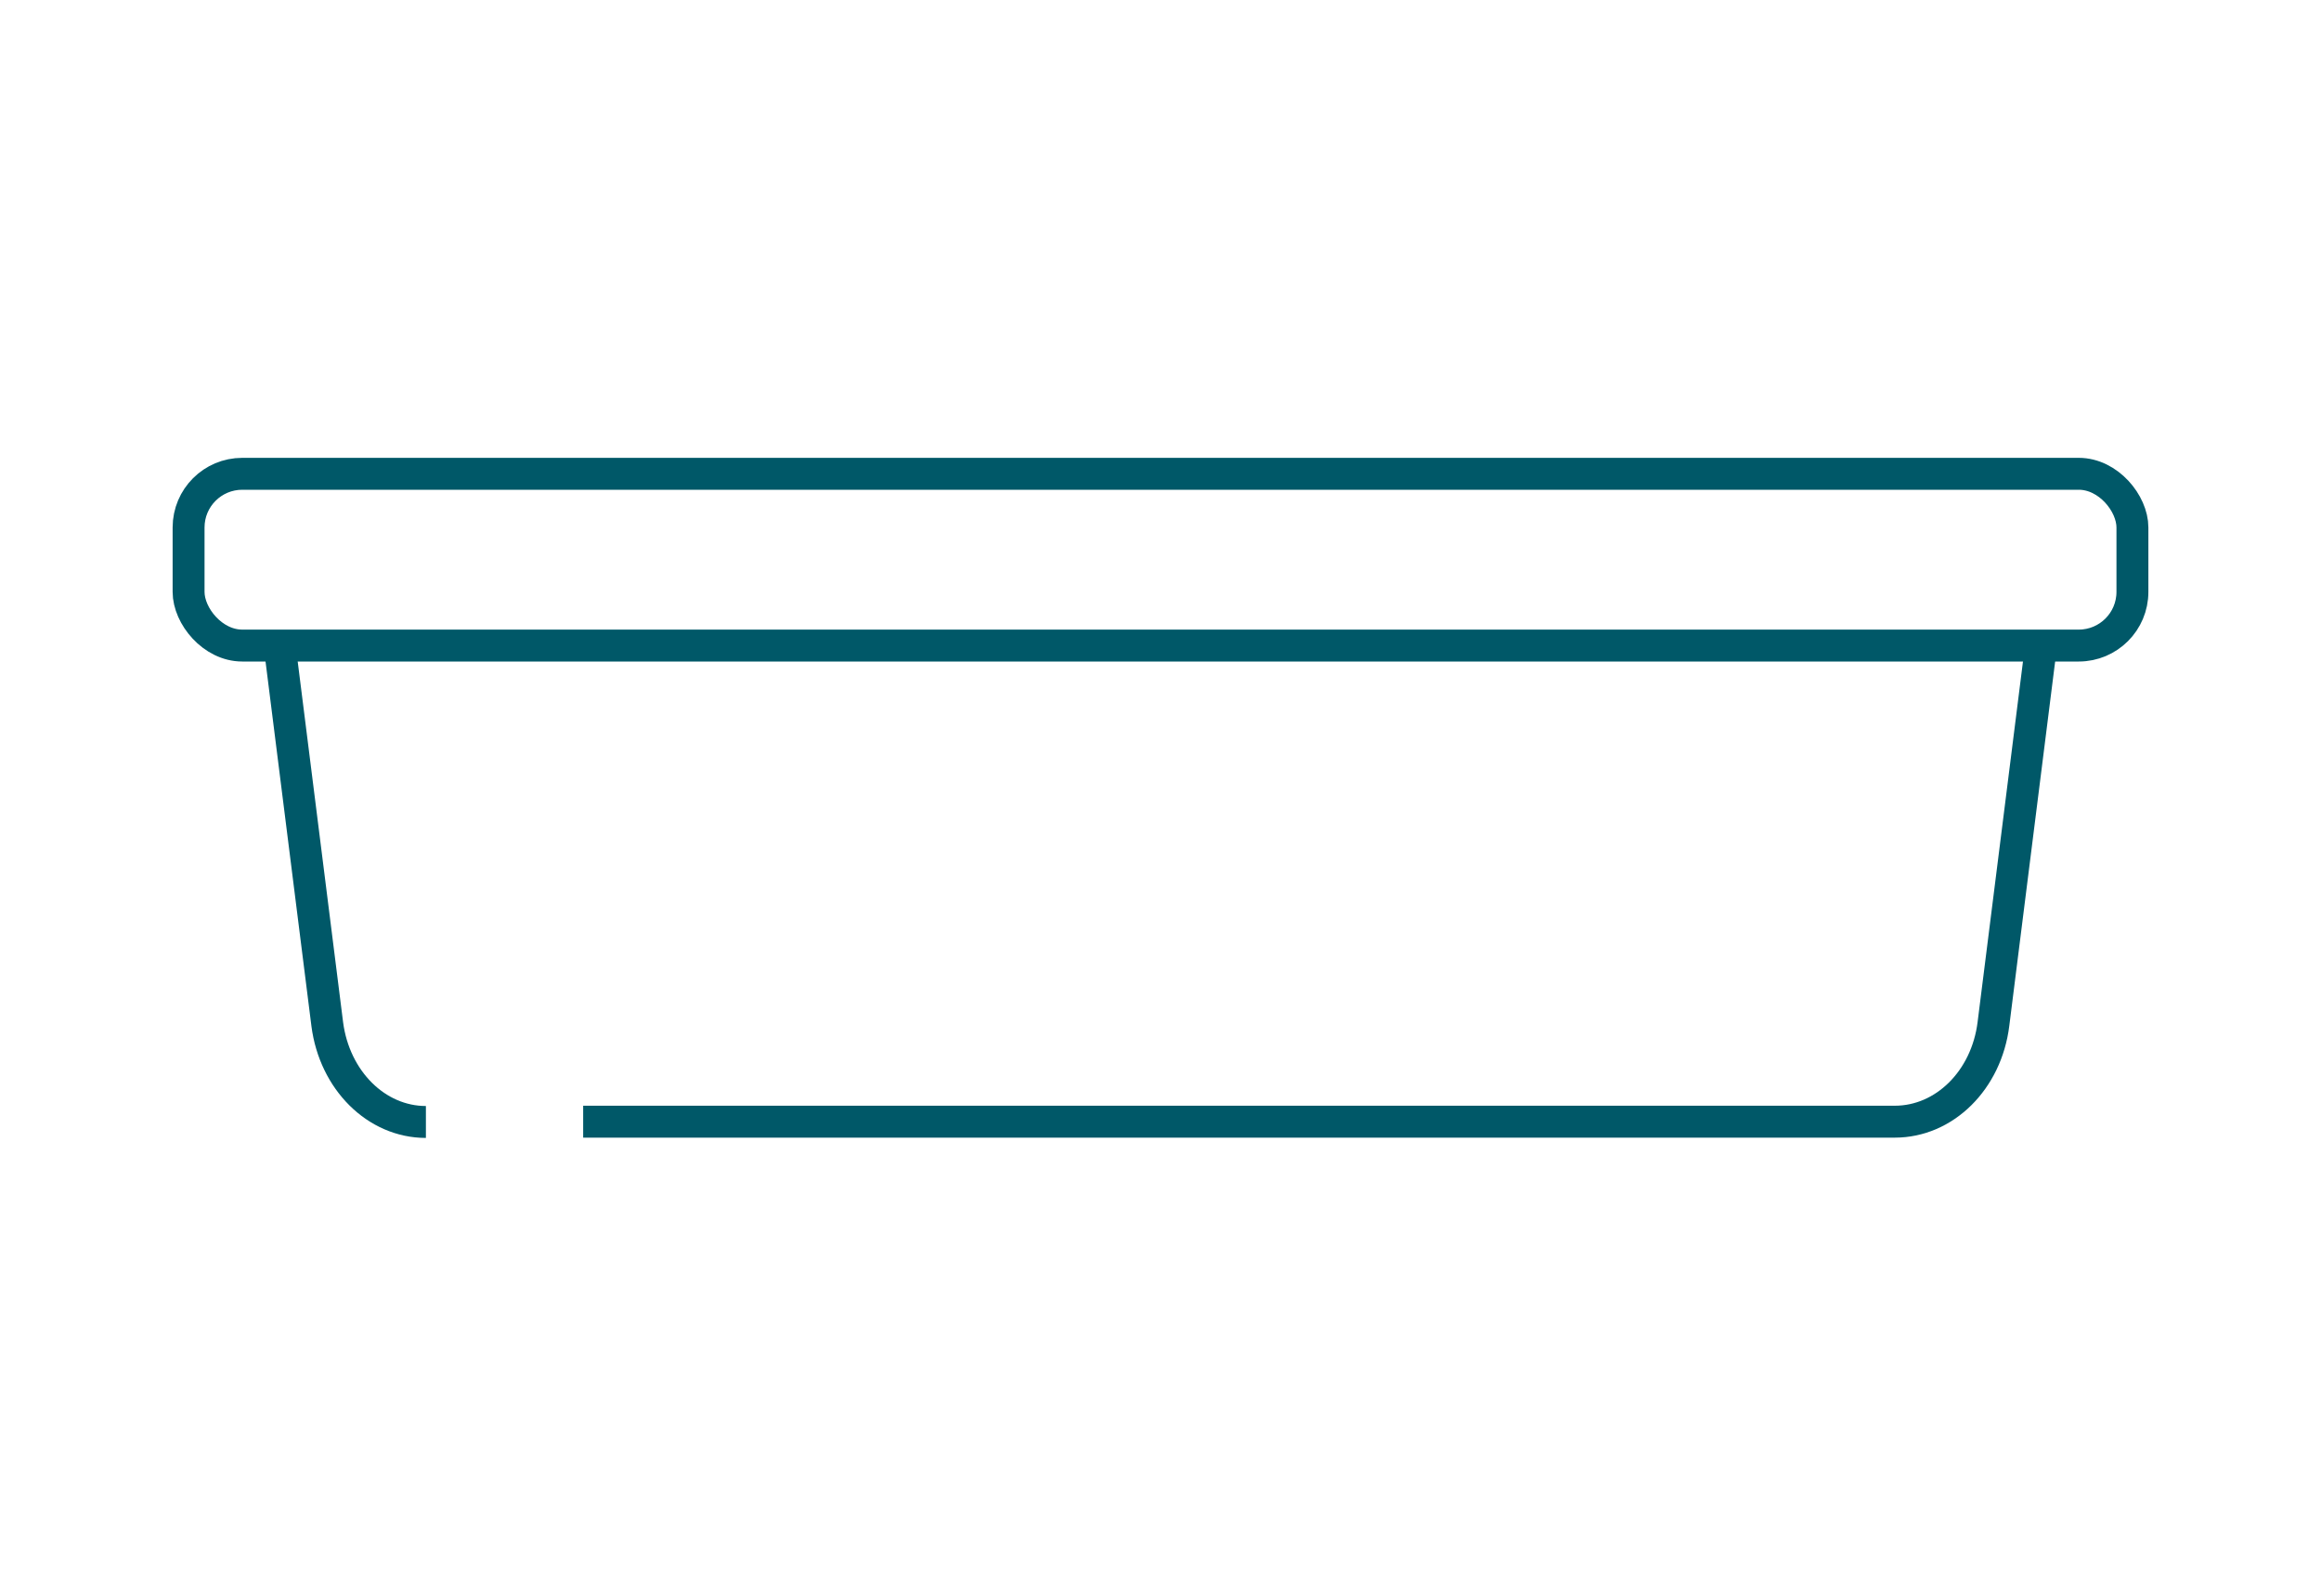
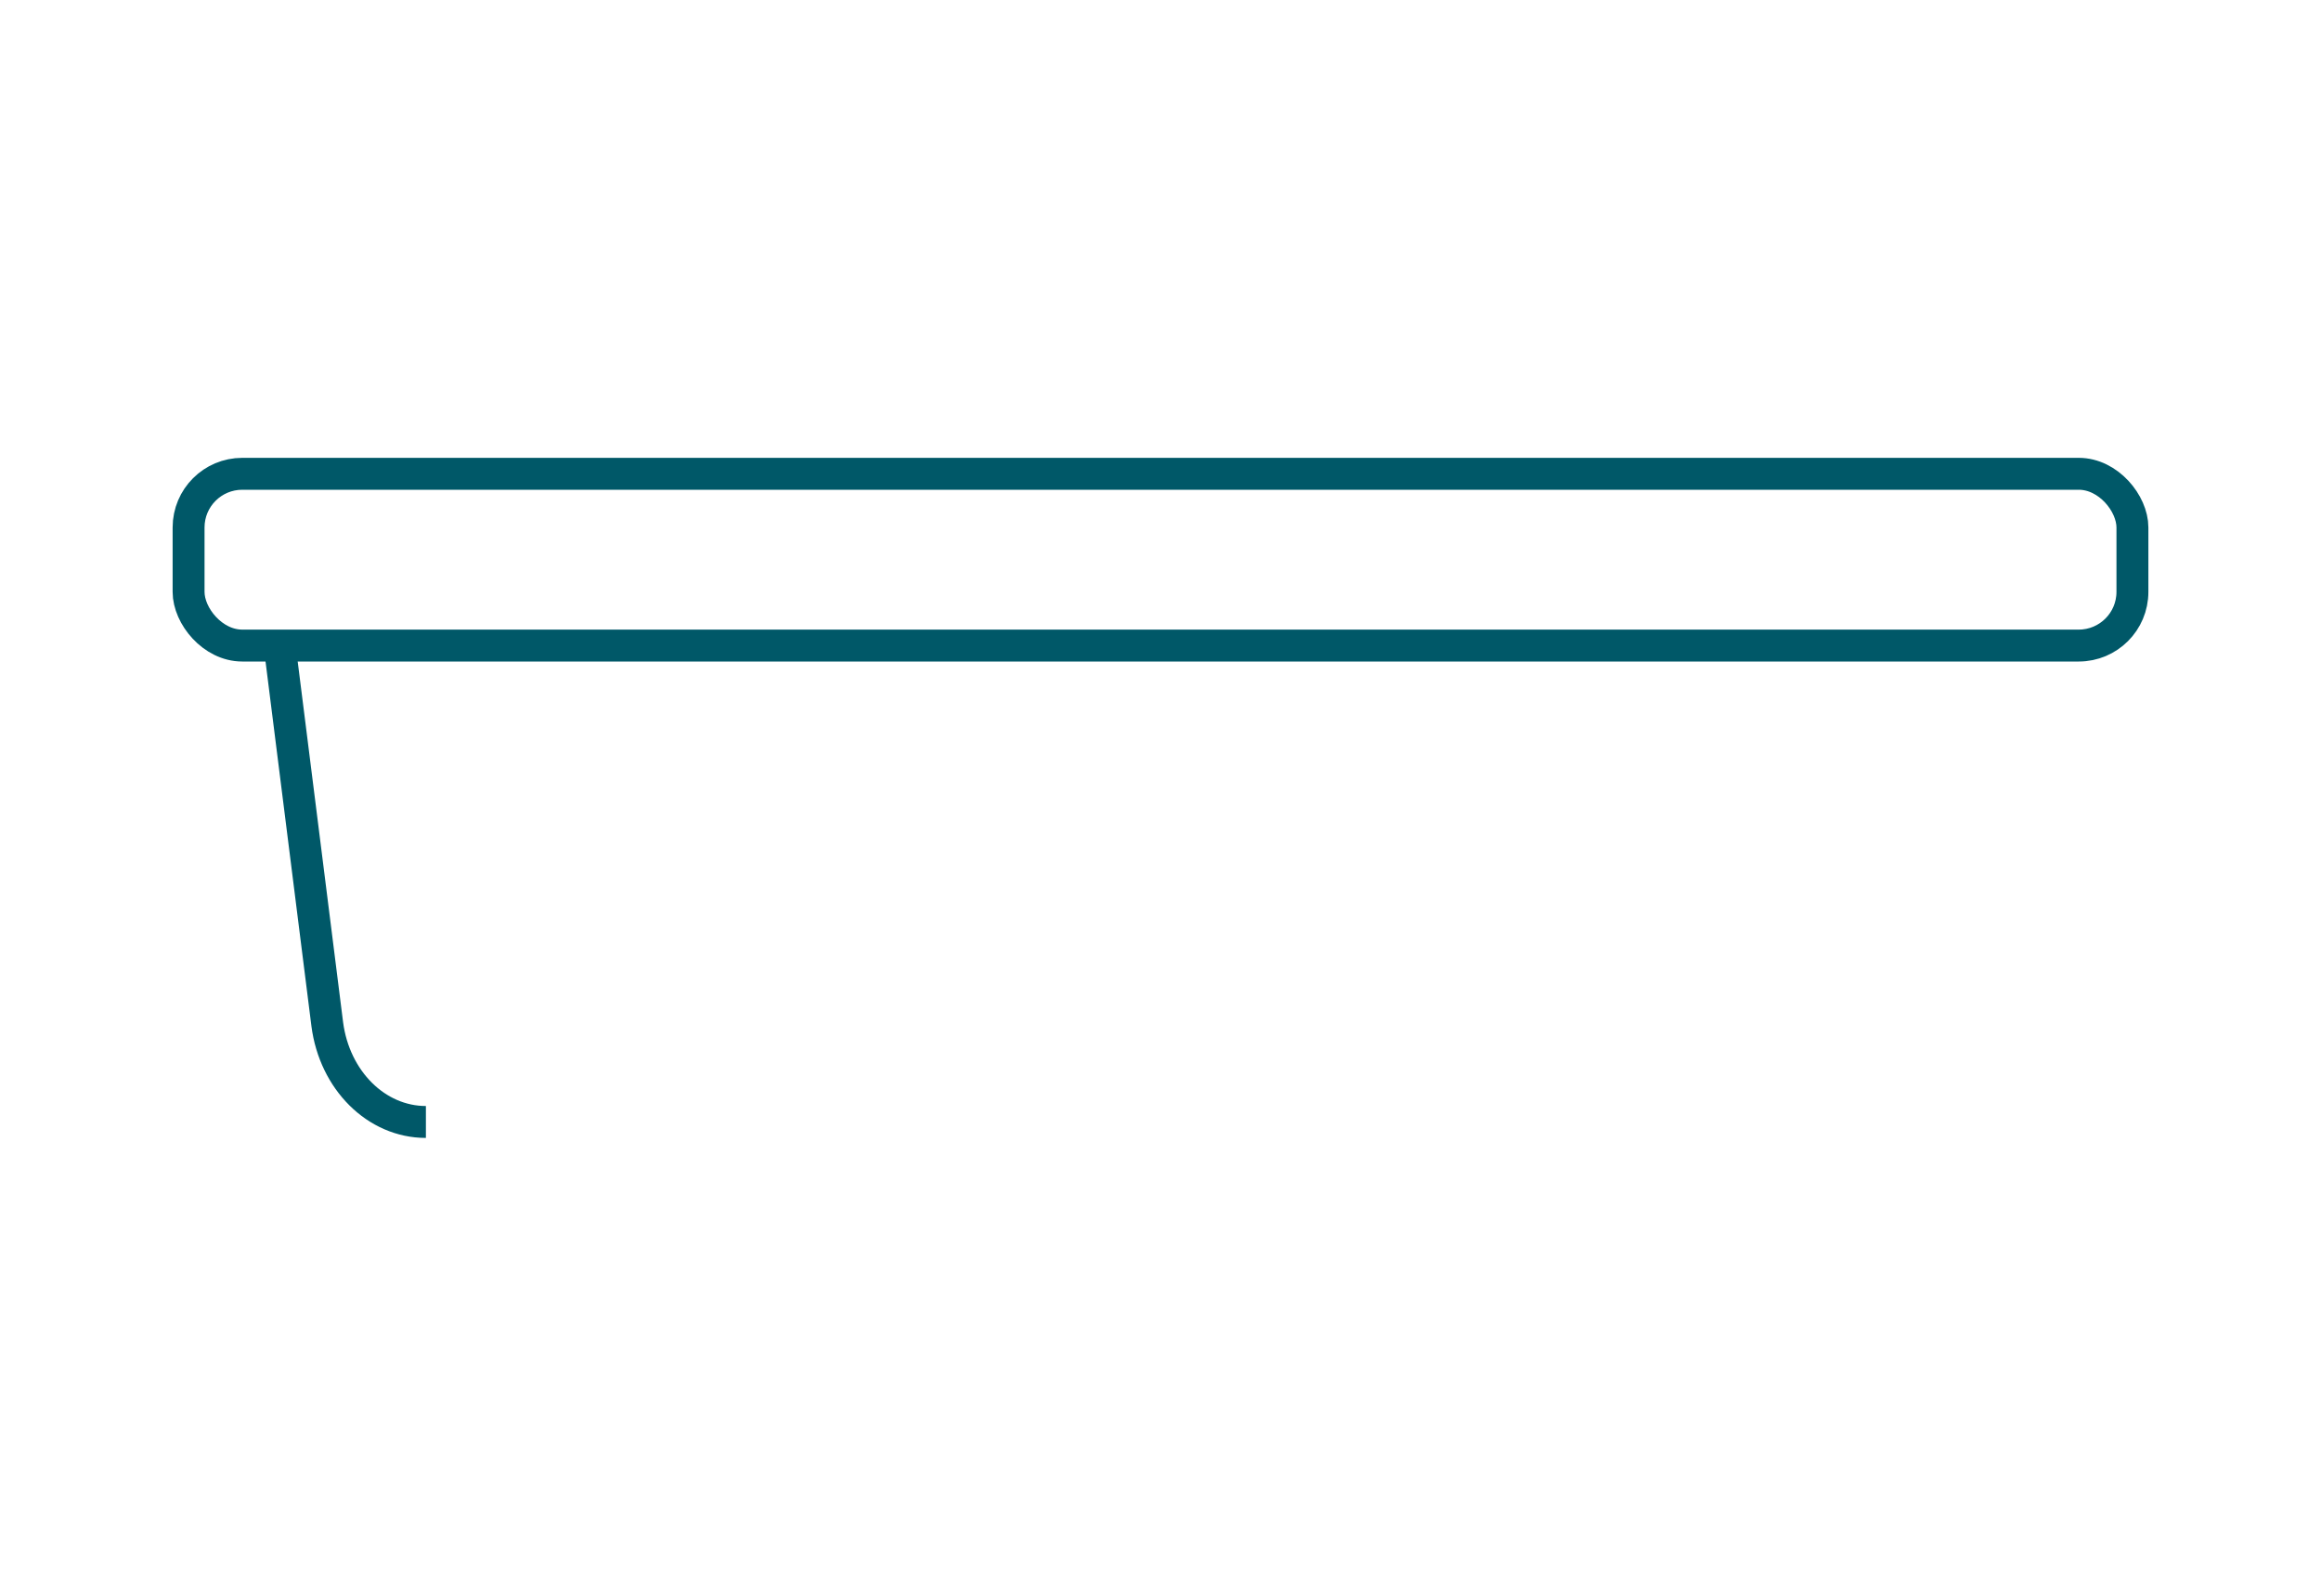
<svg xmlns="http://www.w3.org/2000/svg" id="Capa_1" viewBox="0 0 80 55">
  <defs>
    <style>.cls-1{fill:none;stroke:#005868;stroke-miterlimit:10;stroke-width:1.1px;}</style>
  </defs>
  <rect class="cls-1" x="6.5" y="16.33" width="67" height="5.92" rx="1.85" ry="1.85" />
-   <path class="cls-1" d="m70.35,22.26l-1.64,13.03c-.24,1.94-1.69,3.37-3.4,3.37H20.1" />
  <path class="cls-1" d="m14.68,38.67c-1.71,0-3.15-1.44-3.4-3.37l-1.64-13.03" />
</svg>